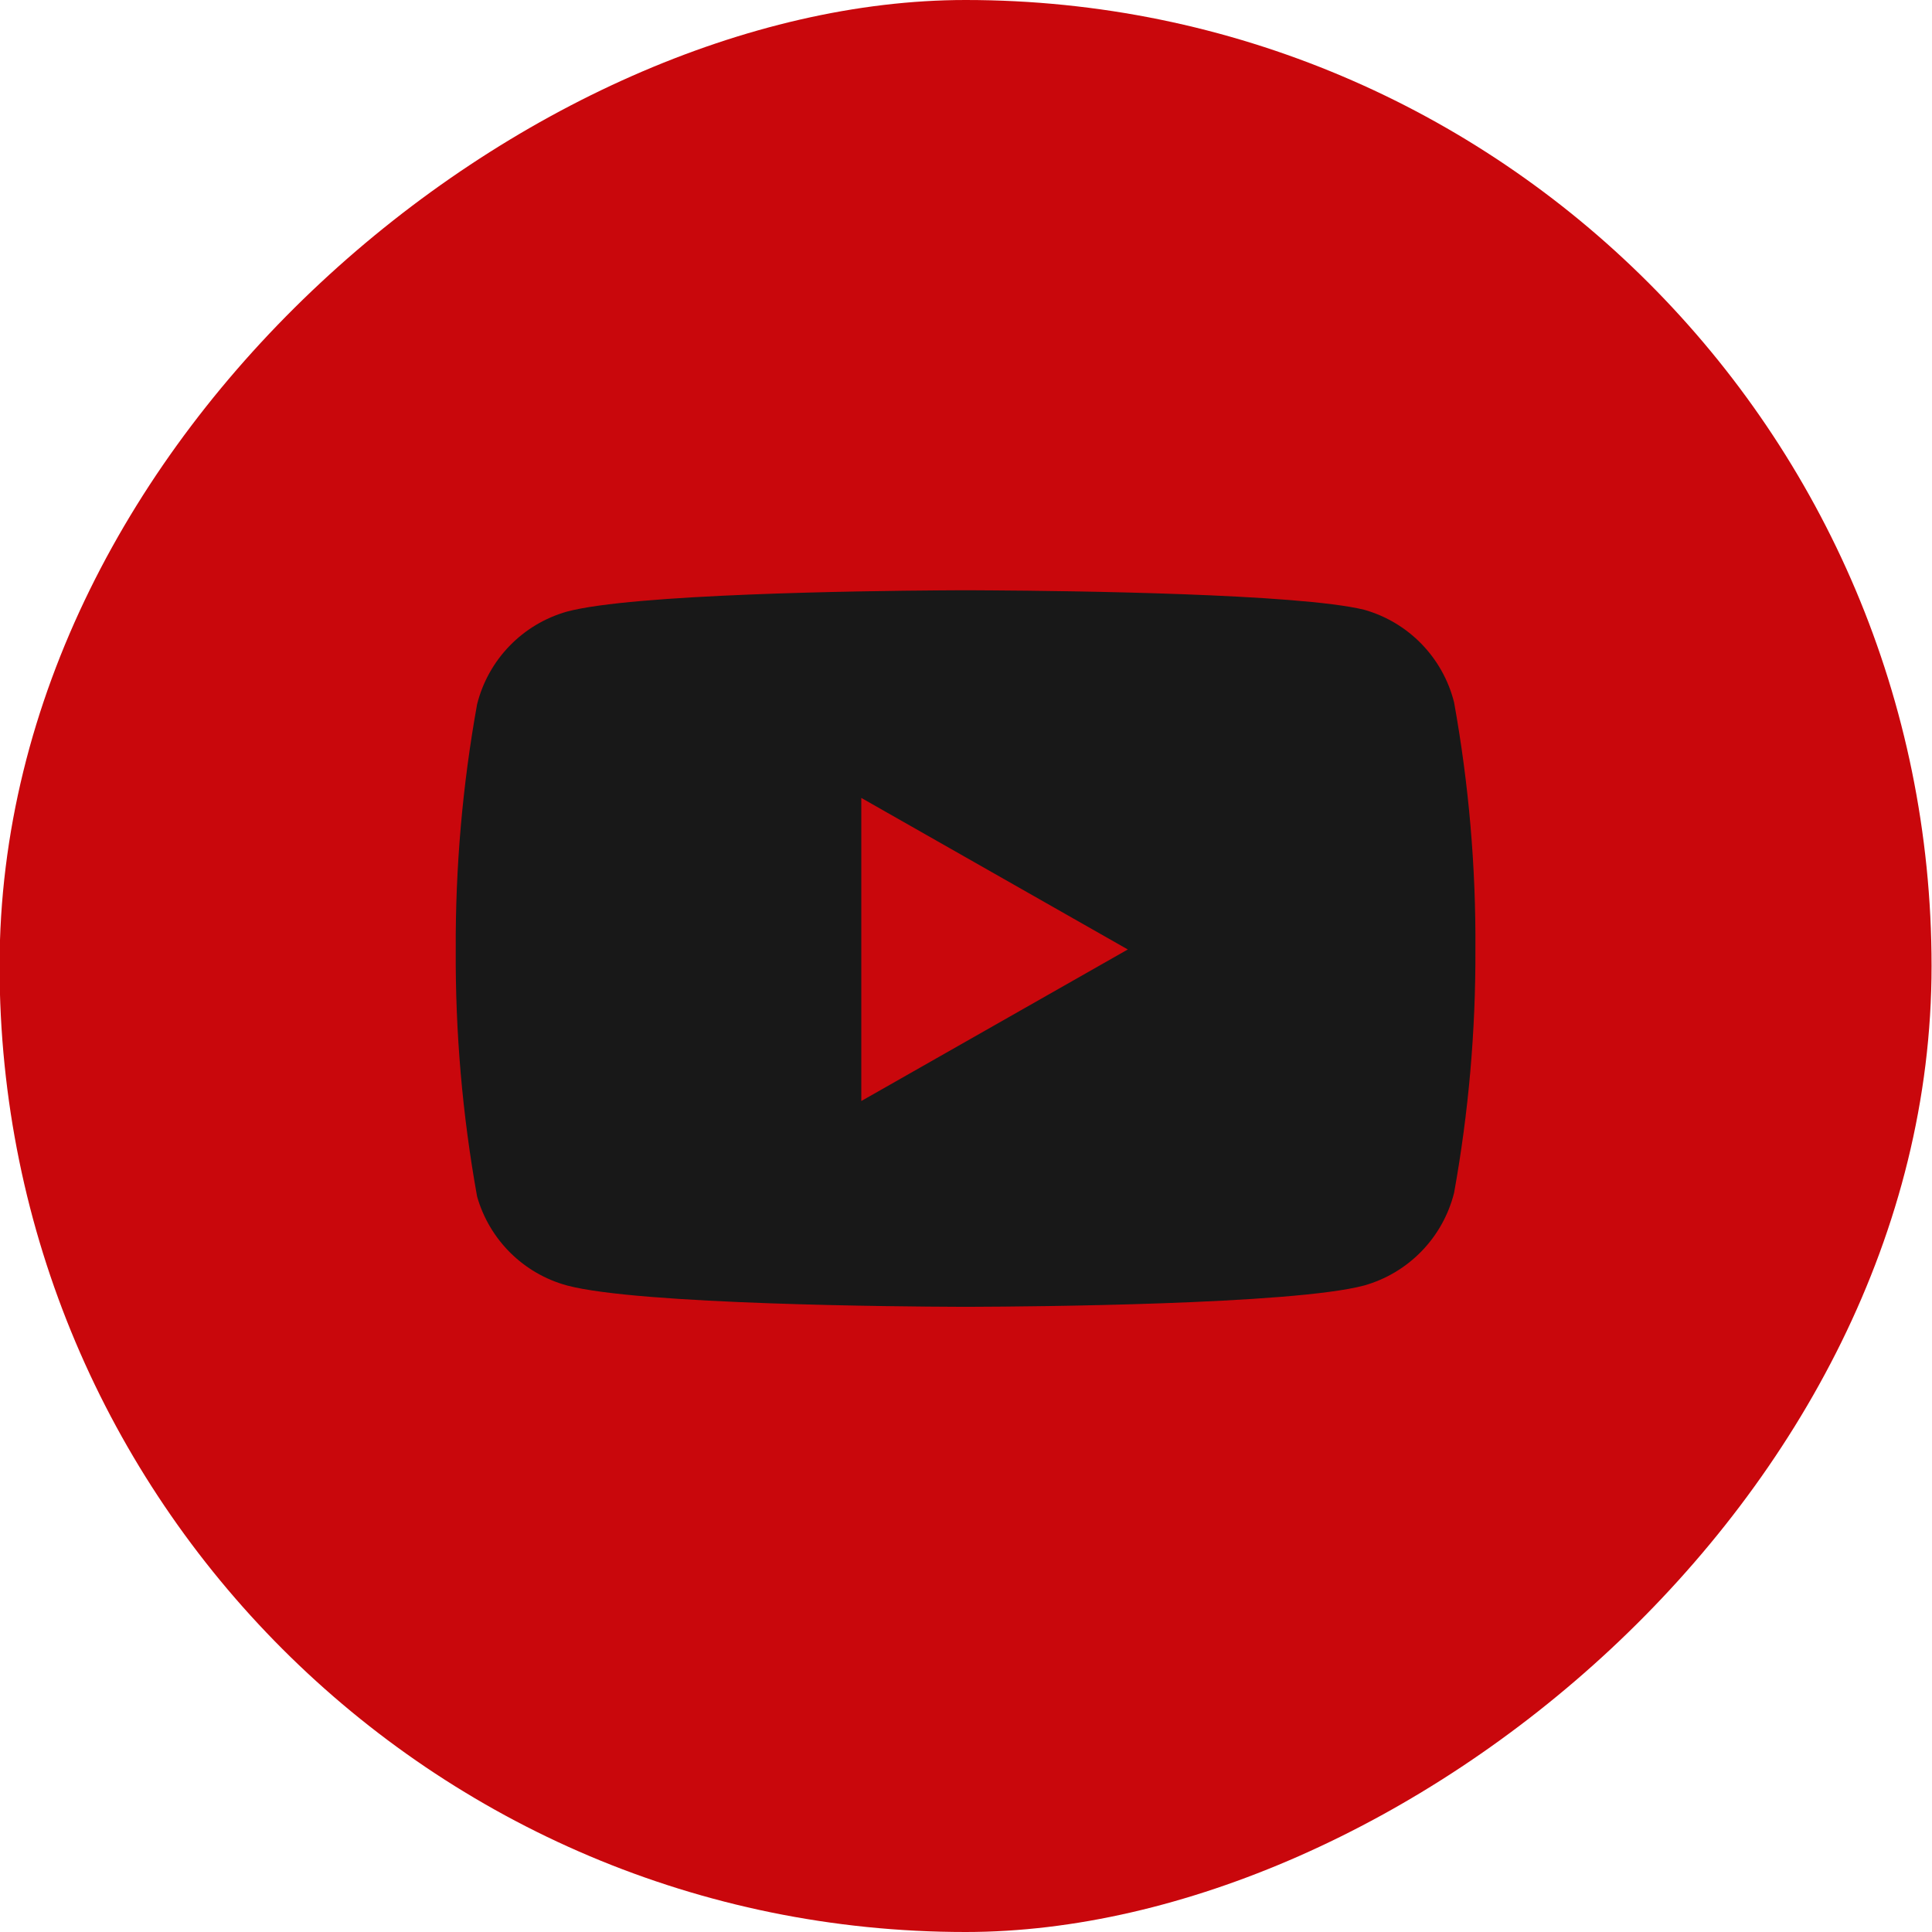
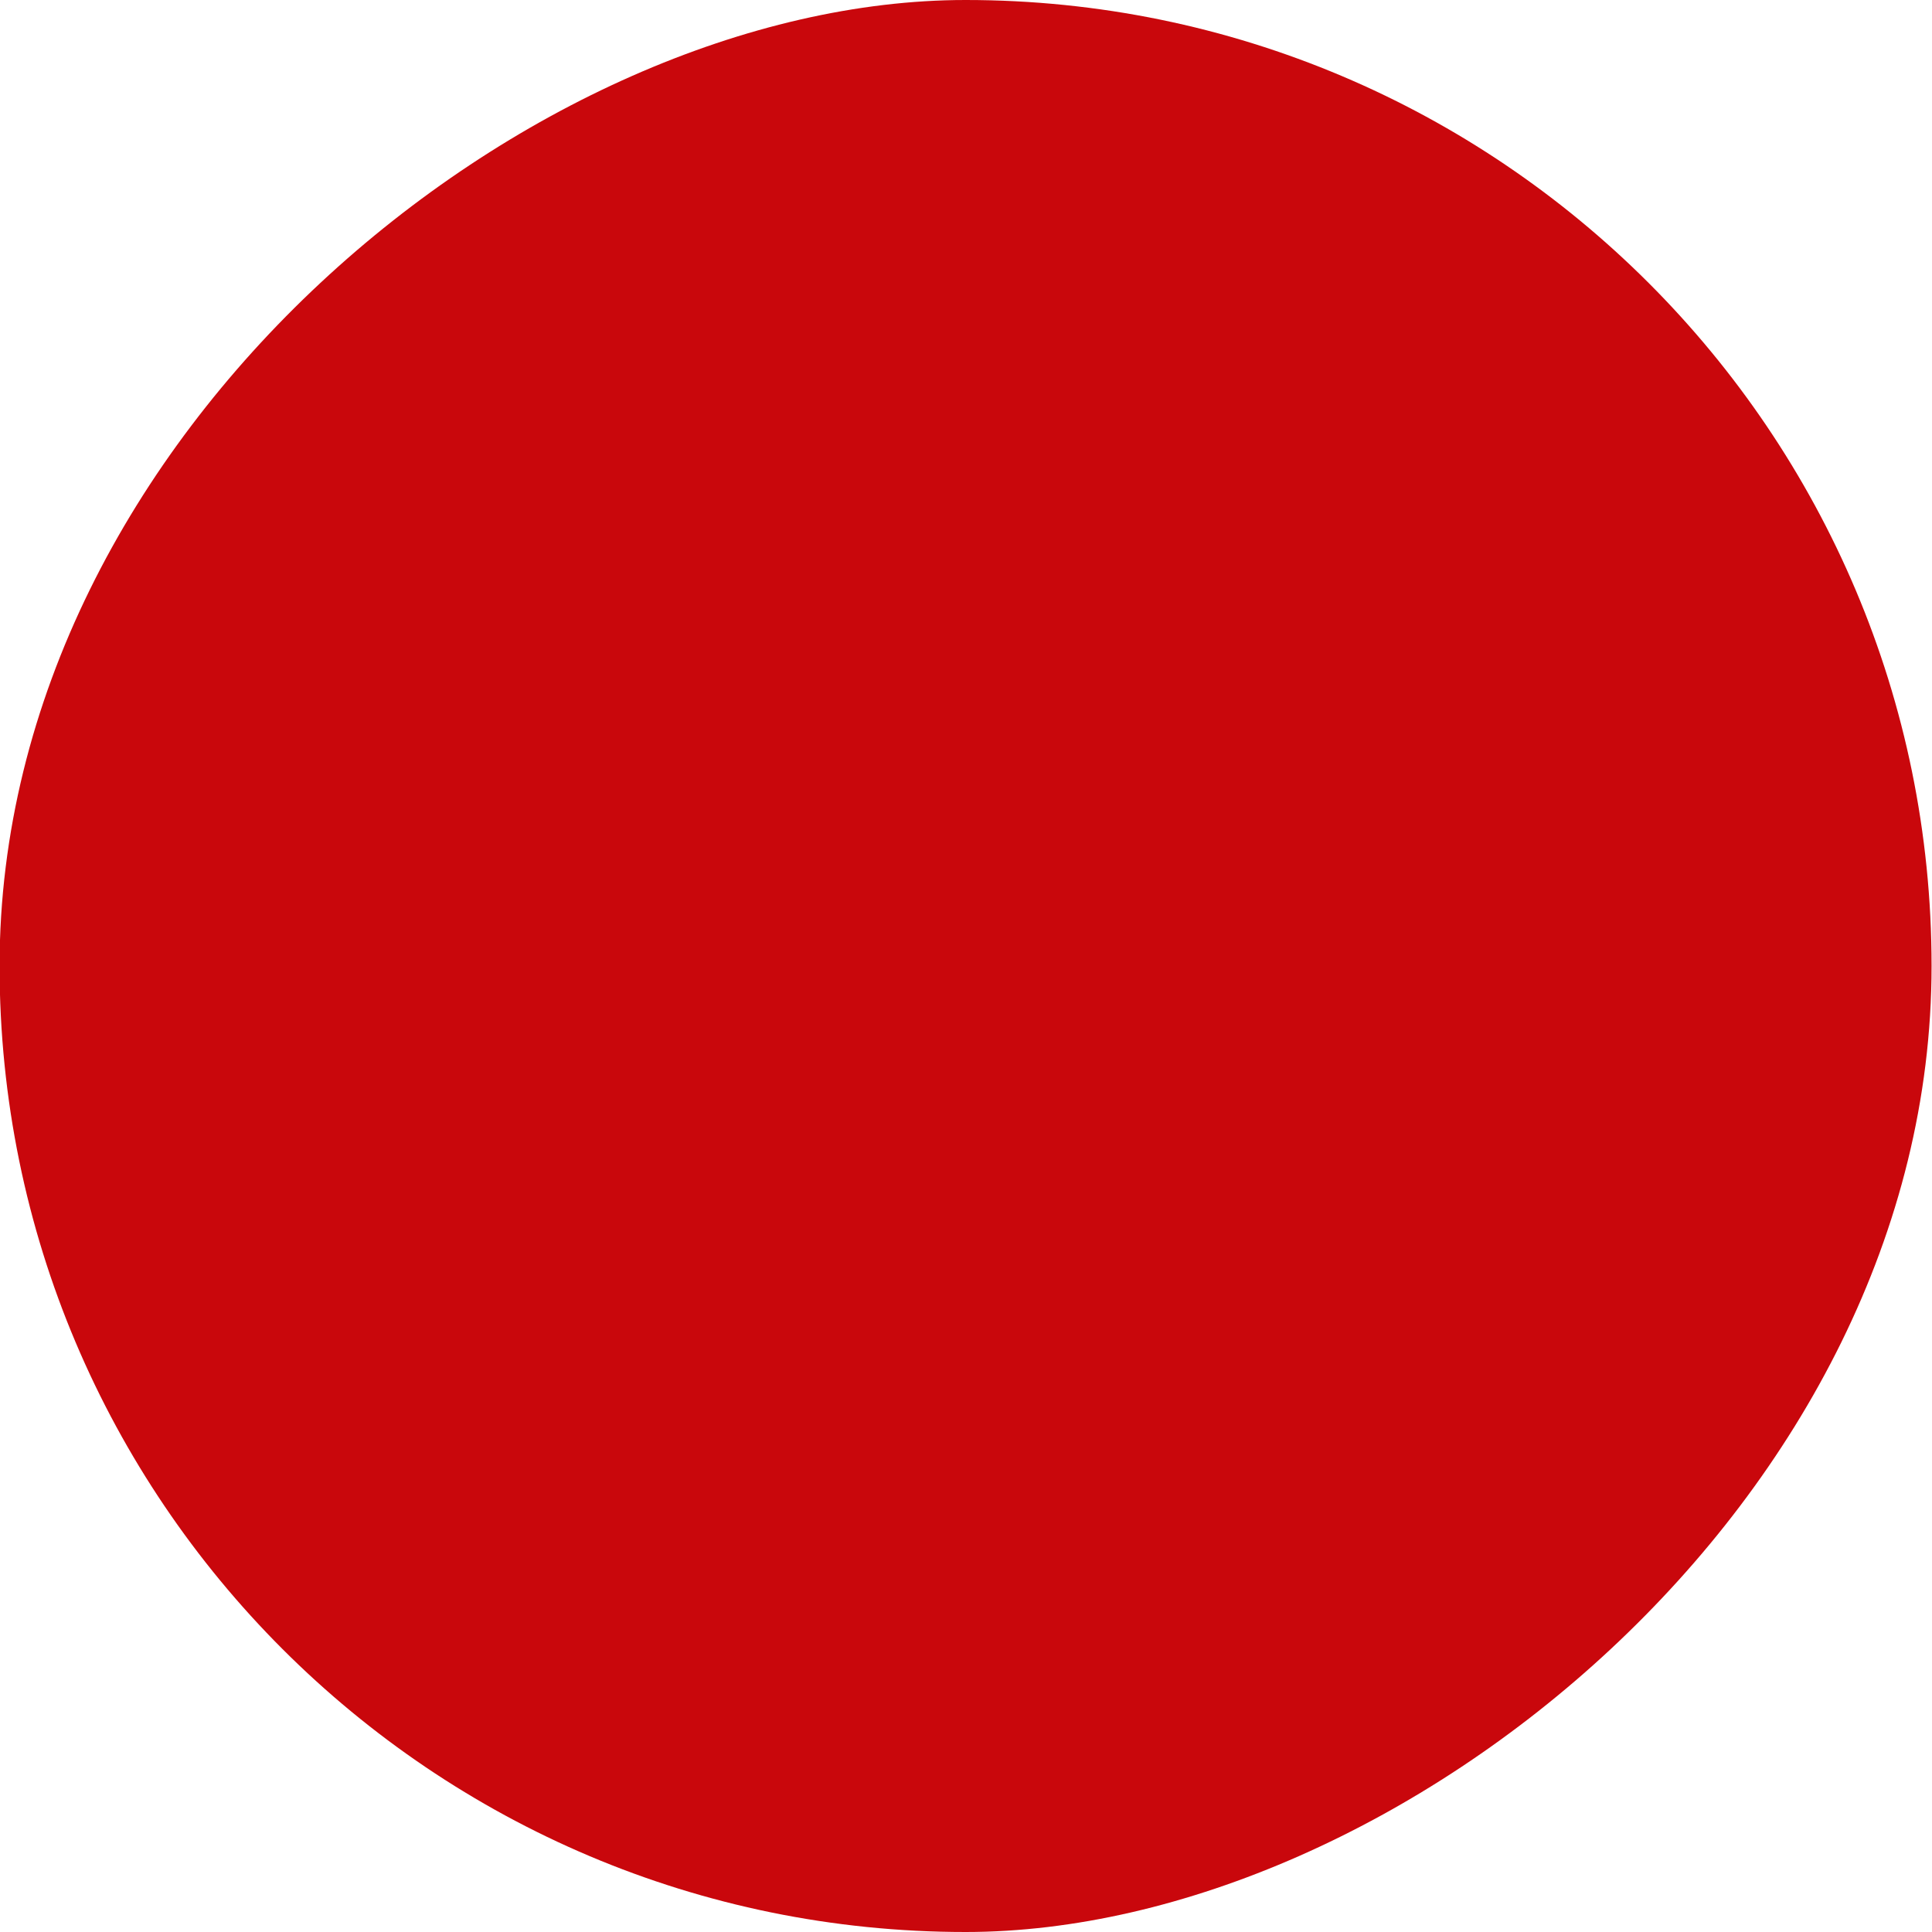
<svg xmlns="http://www.w3.org/2000/svg" width="36px" height="36px" viewBox="0 0 36 36" version="1.1">
  <title>youtube</title>
  <defs>
    <filter id="filter-1">
      <feColorMatrix in="SourceGraphic" type="matrix" values="0 0 0 0 1 0 0 0 0 1 0 0 0 0 1 0 0 0 1 0" />
    </filter>
  </defs>
  <g id="Symbols" stroke="none" stroke-width="1" fill="none" fill-rule="evenodd">
    <g id="Desk/components/footer" transform="translate(-186, -362)">
      <g id="Group" transform="translate(185.992, 362)">
        <rect id="Rectangle-Copy-80" fill="#C9070C" transform="translate(18, 18) rotate(-90) translate(-18, -18) " x="0" y="0" width="36" height="36" rx="18" />
        <g transform="translate(6.5, 6)" id="Desk/icons/youtube" filter="url(#filter-1)">
          <g>
-             <path d="M11.596,4.999 C11.617,4.999 11.641,4.999 11.668,4.999 L11.991,5.001 C13.444,5.01 17.702,5.062 18.928,5.362 C19.755,5.596 20.394,6.254 20.603,7.089 C20.877,8.608 21.01,10.149 21,11.692 C21.006,13.212 20.873,14.73 20.603,16.226 C20.394,17.06 19.755,17.719 18.928,17.953 C17.591,18.311 12.644,18.347 11.668,18.35 L11.333,18.35 C10.357,18.347 5.41,18.311 4.073,17.953 C3.263,17.732 2.628,17.103 2.398,16.295 C2.124,14.776 1.991,13.235 2,11.692 C1.993,10.16 2.126,8.631 2.398,7.123 C2.607,6.289 3.246,5.63 4.073,5.396 C5.299,5.068 9.557,5.011 11.01,5.001 L11.333,4.999 C11.36,4.999 11.384,4.999 11.405,4.999 Z M9.557,8.868 L9.557,14.516 L14.523,11.692 L9.557,8.868 Z" id="Combined-Shape" fill="#181818" />
-           </g>
+             </g>
        </g>
      </g>
    </g>
  </g>
</svg>